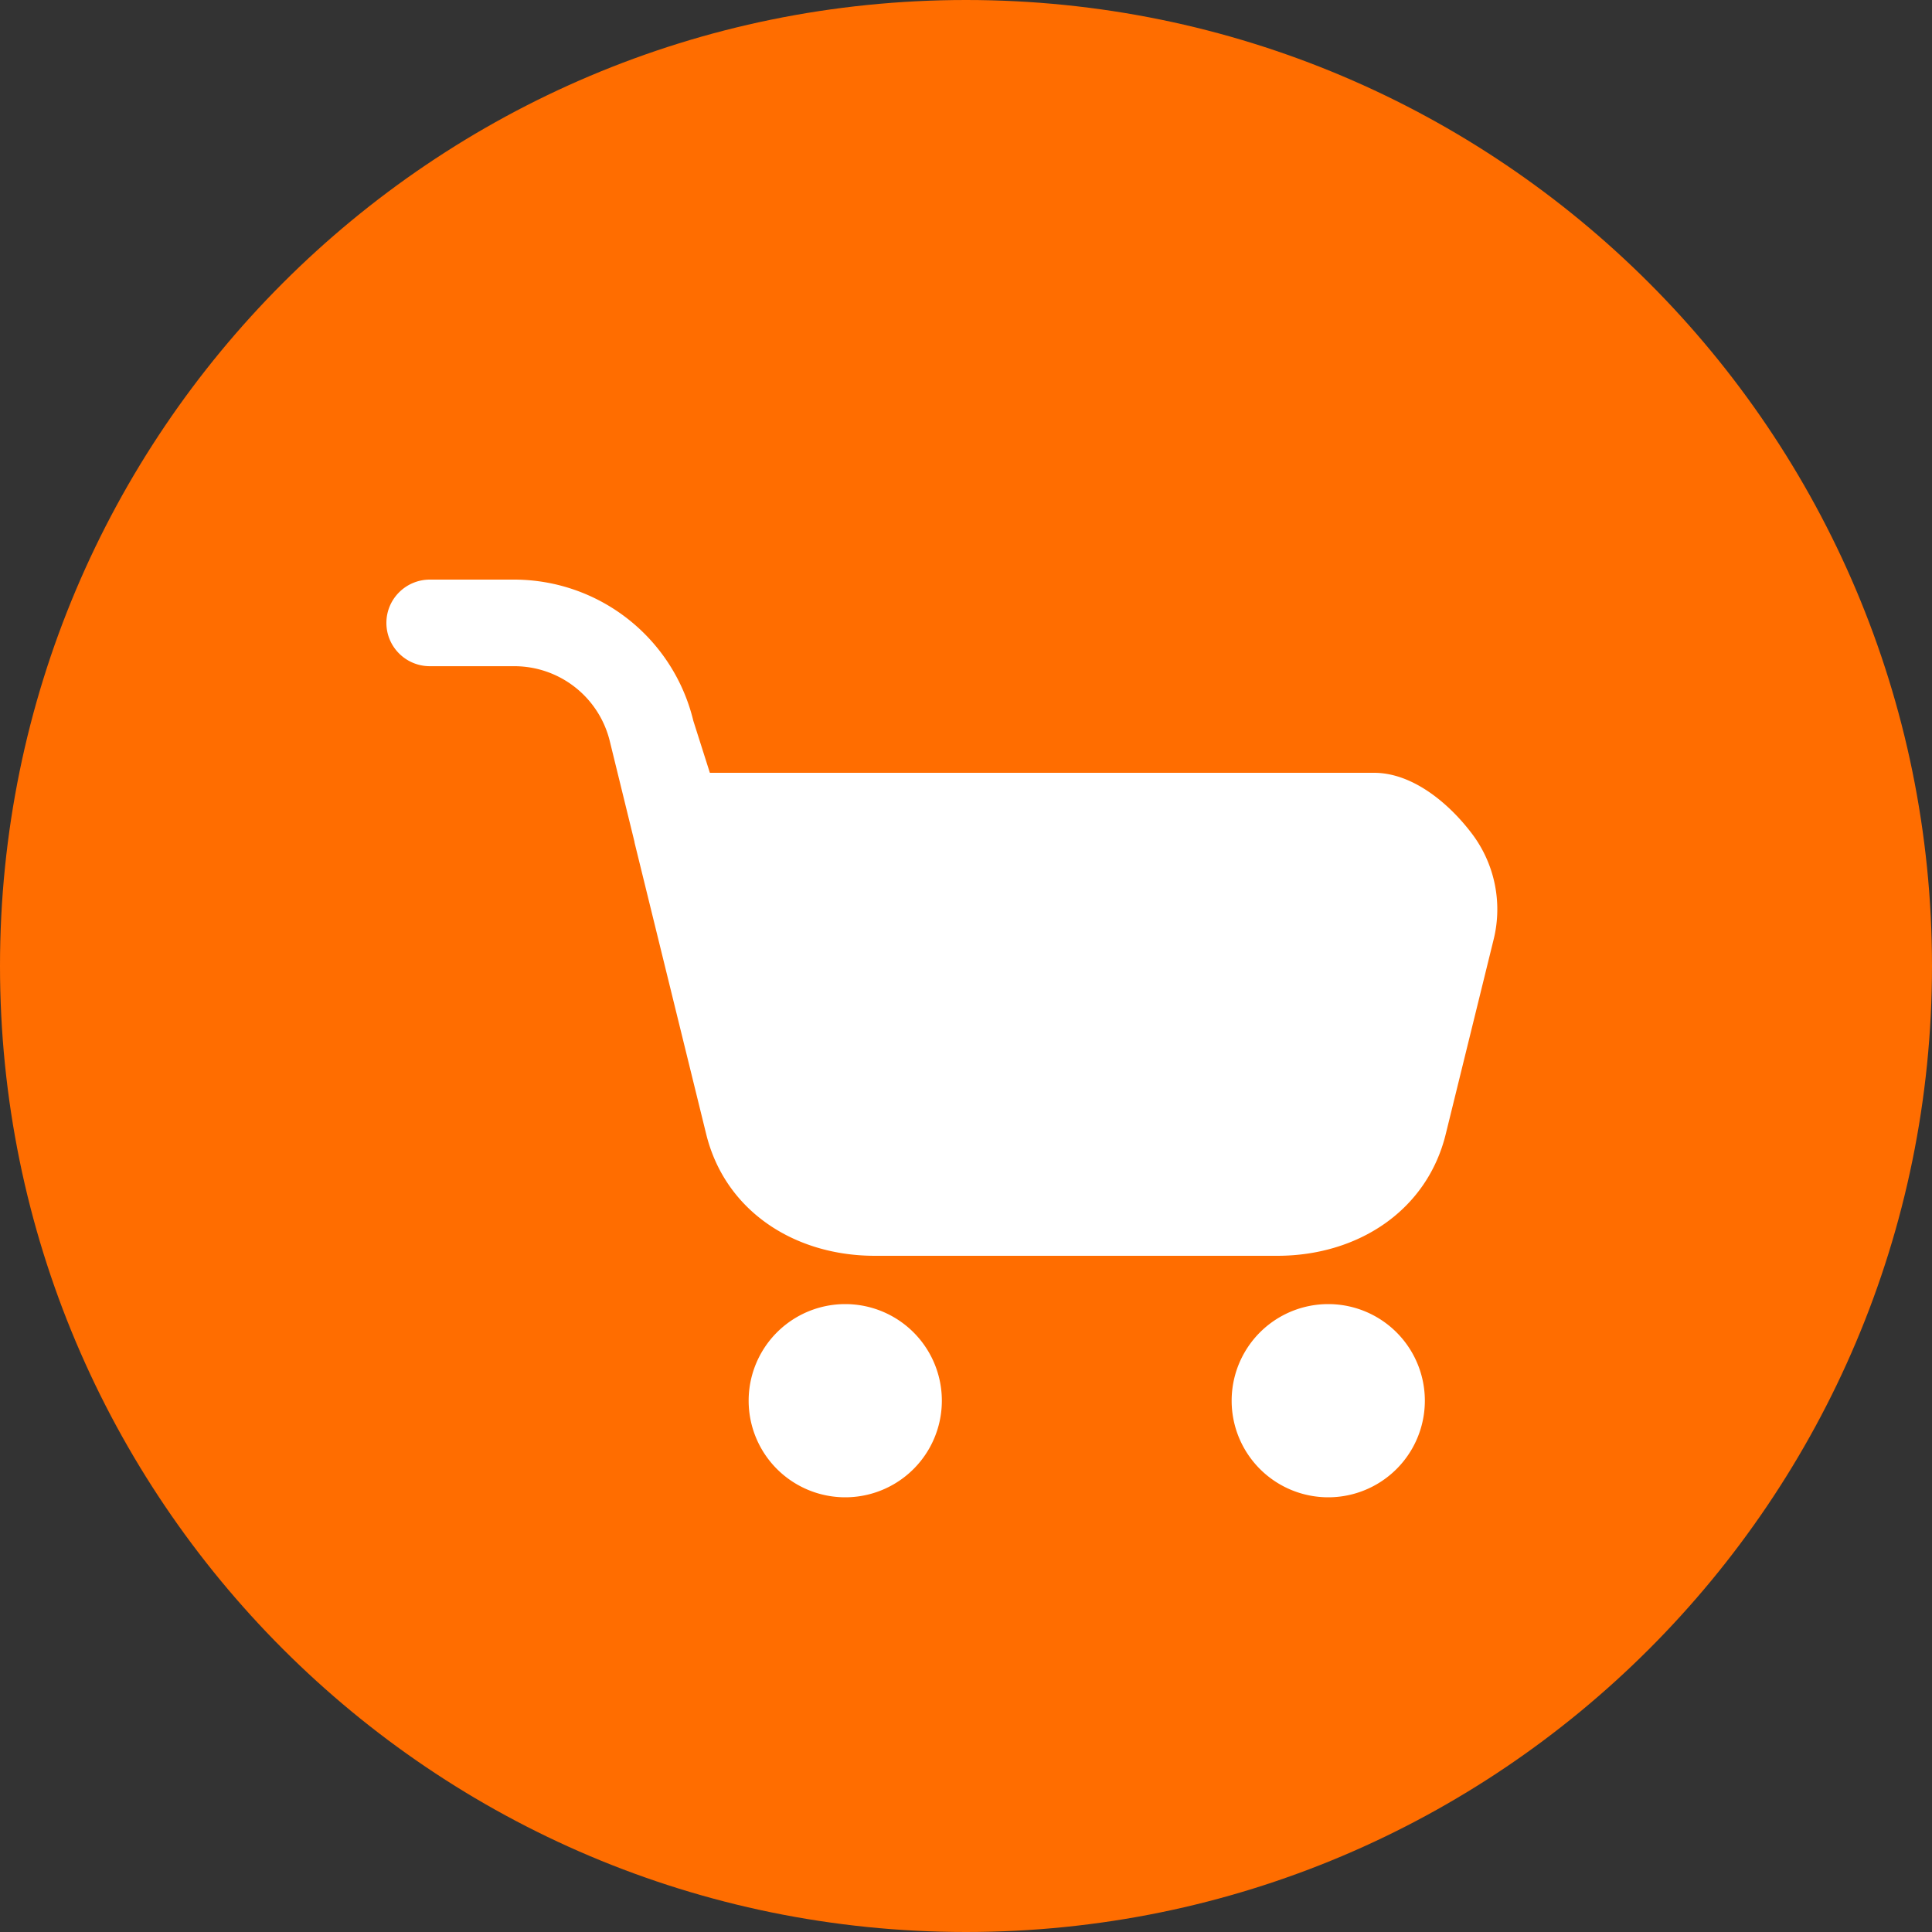
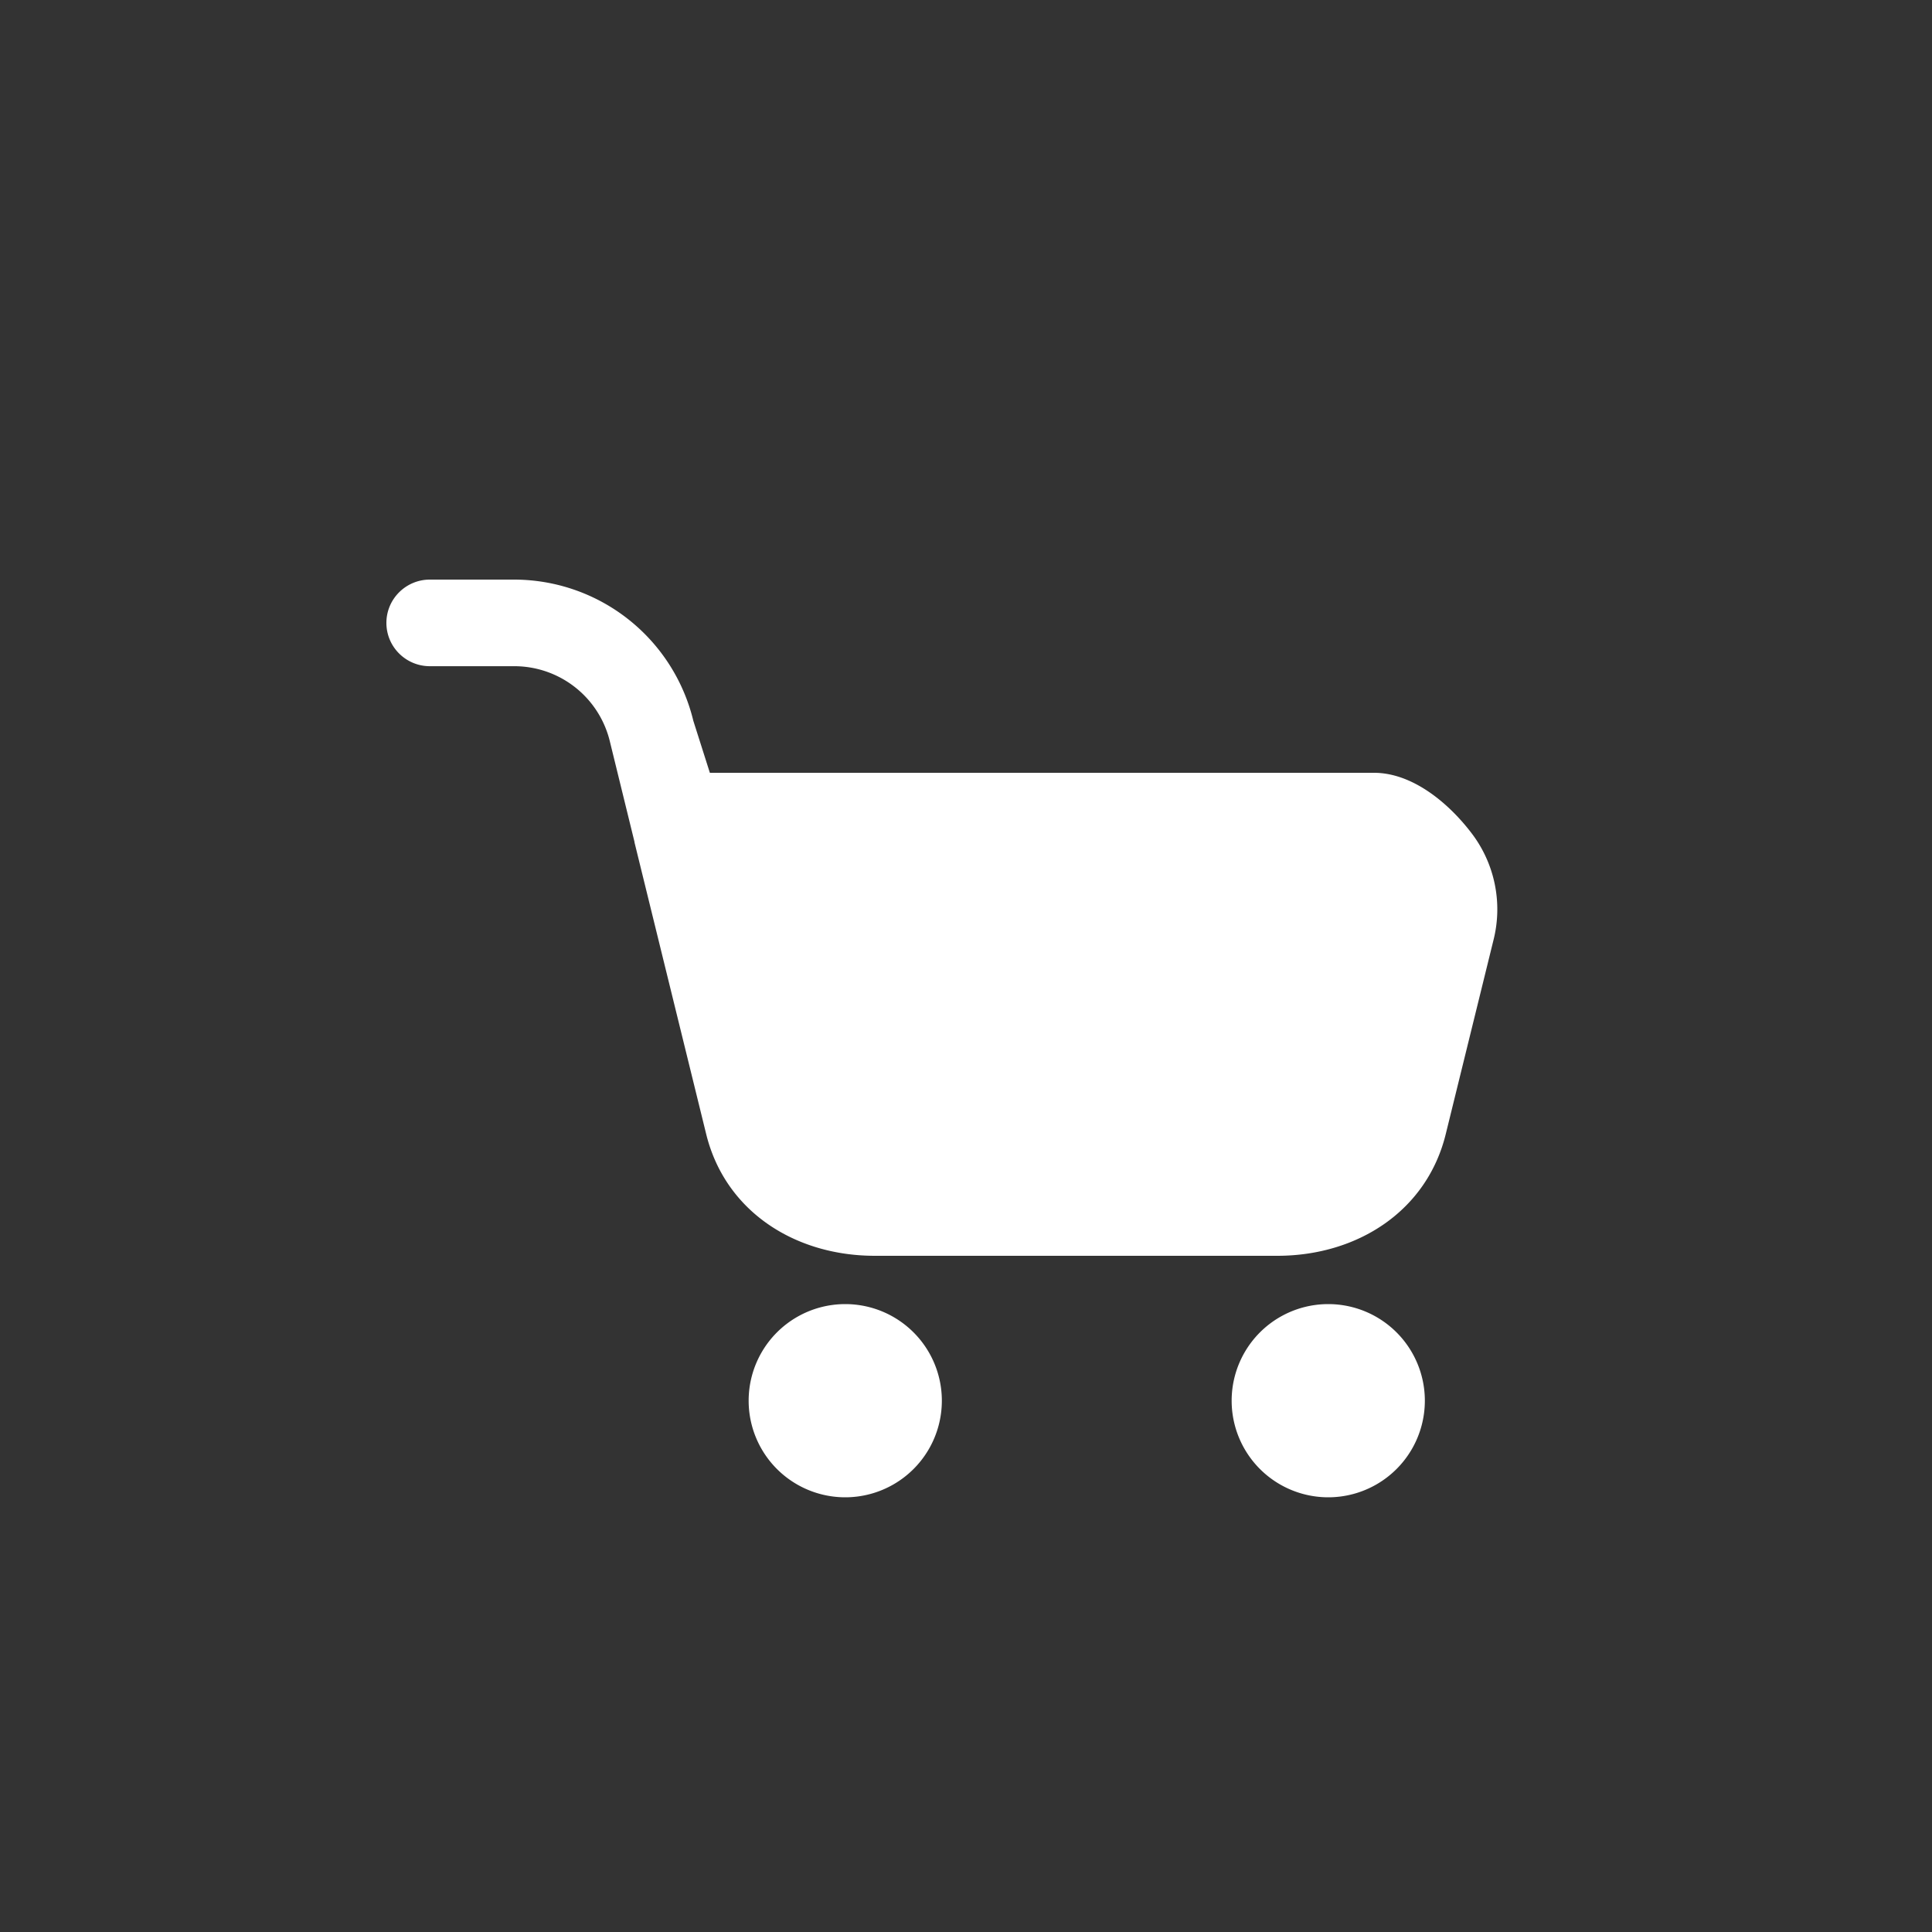
<svg xmlns="http://www.w3.org/2000/svg" t="1712541453828" class="icon" viewBox="0 0 1024 1024" version="1.1" p-id="1449" width="200" height="200">
  <rect x="0" y="0" width="1024" height="1024" fill="#333333" stroke="none" />
-   <path d="M1024 512c0 282.778-229.222 512-512 512S0 794.778 0 512 229.222 0 512 0s512 229.222 512 512z" fill="#FF6D00" p-id="1450" />
  <path d="M448 691.2a51.2 51.2 0 1 1 0 102.4 51.2 51.2 0 0 1 0-102.4z m256 0a51.2 51.2 0 1 1 0 102.4 51.2 51.2 0 0 1 0-102.4zM272.589 307.2a97.792 97.792 0 0 1 94.886 74.829L376.243 409.6H728.192c20.198-0.038 39.245 15.68 51.507 31.667a66.509 66.509 0 0 1 11.968 56.627l-25.254 102.643c-9.843 41.139-46.694 64.947-89.165 65.062H463.398c-42.496-0.102-79.386-23.898-89.242-65.062l-37.85-154.022a0.627 0.627 0 0 1 0-0.256l-13.056-53.248a52.096 52.096 0 0 0-50.662-39.91H227.84c-12.723 0-23.04-10.278-23.04-22.95 0-12.672 10.317-22.95 23.04-22.95z" fill="#FFFFFF" p-id="1451" />
</svg>